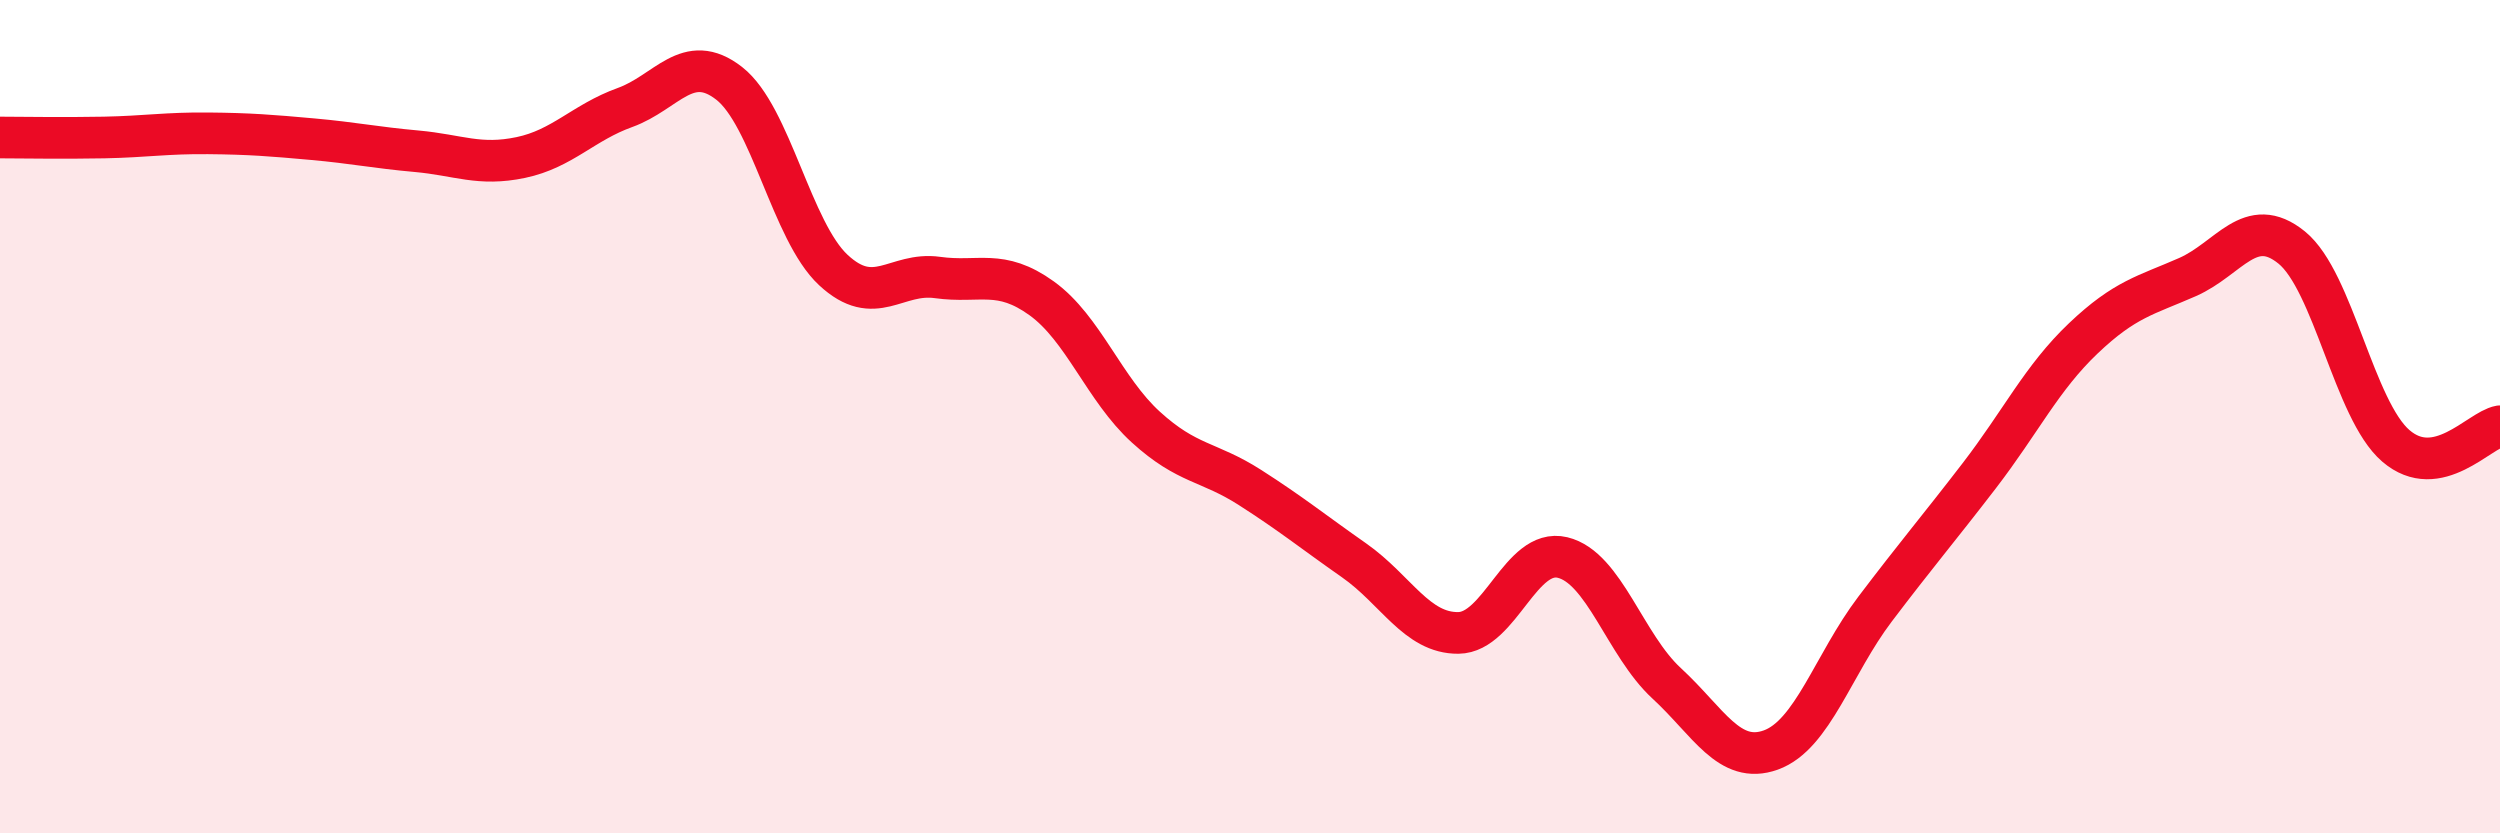
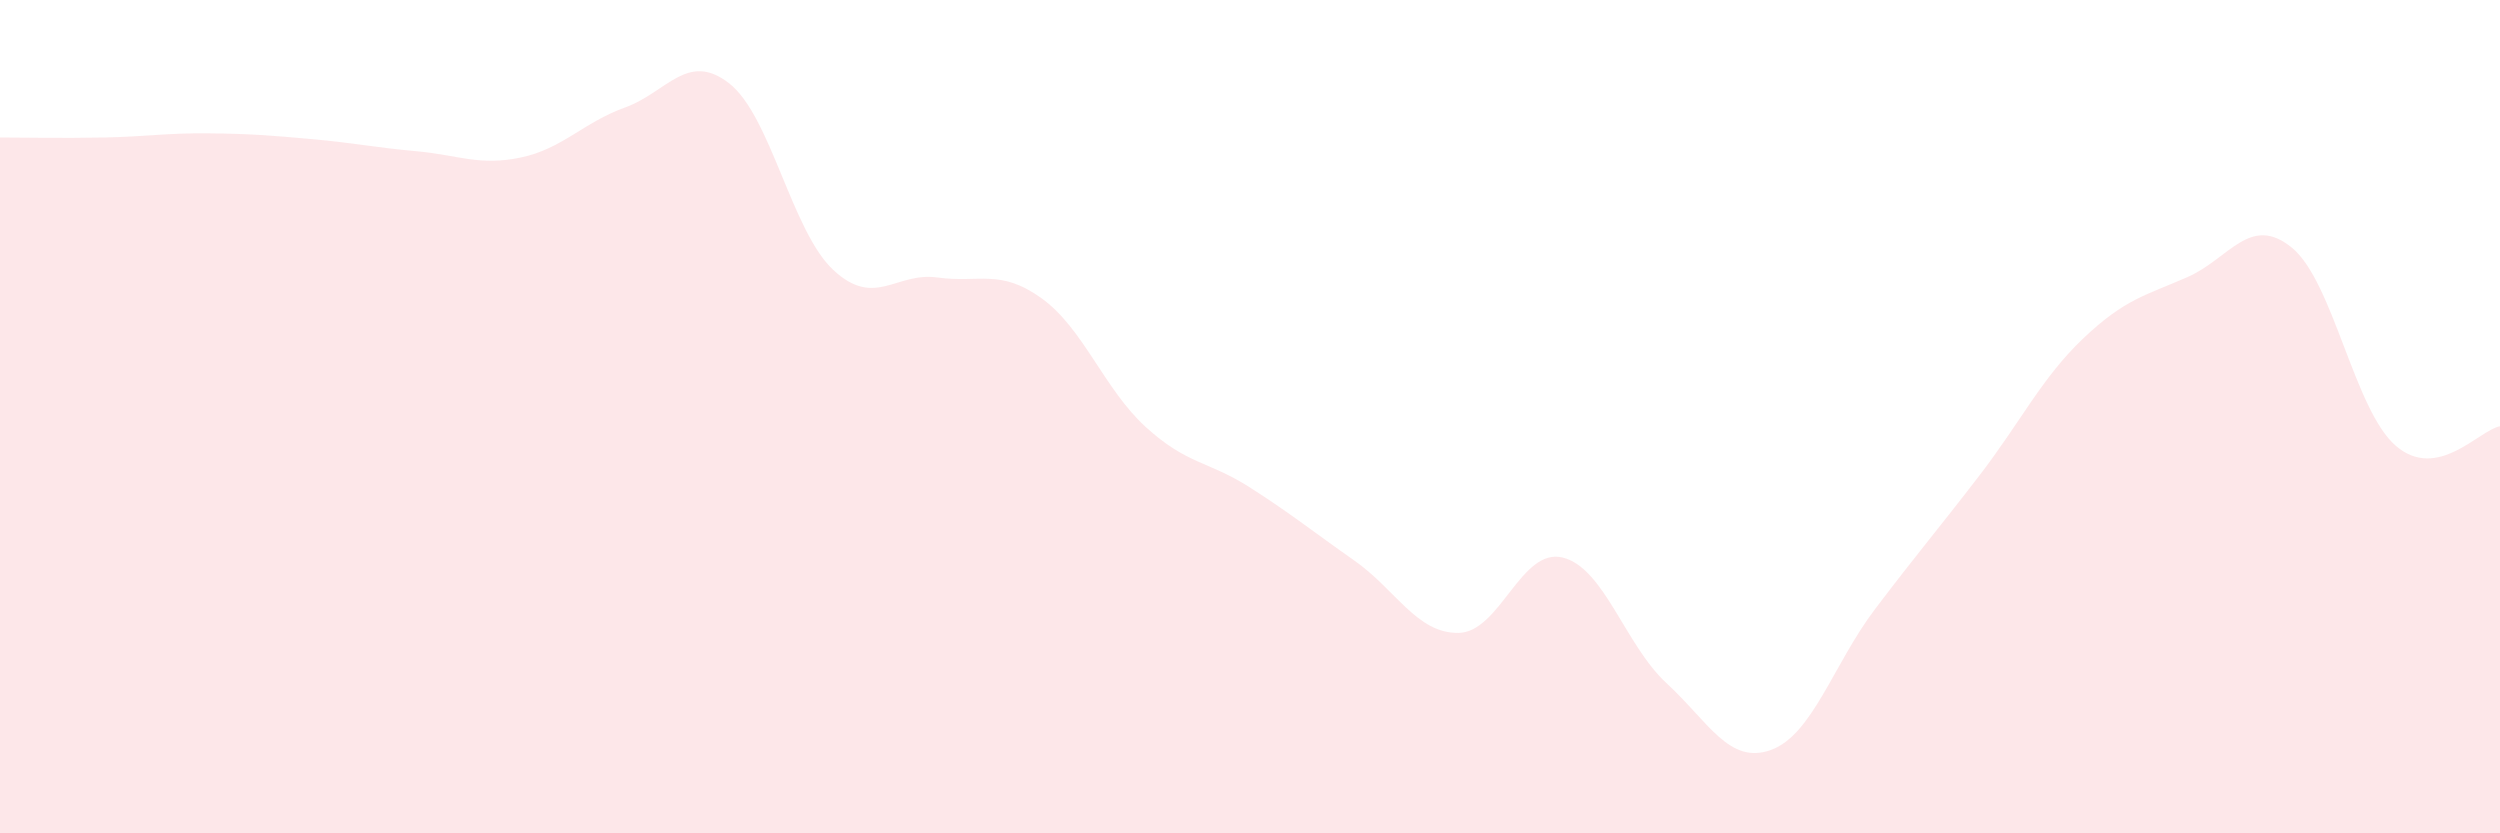
<svg xmlns="http://www.w3.org/2000/svg" width="60" height="20" viewBox="0 0 60 20">
  <path d="M 0,3.3 C 0.5,3.3 1.5,3.32 2.5,3.3 C 3.5,3.28 4,3.19 5,3.2 C 6,3.21 6.5,3.25 7.5,3.34 C 8.5,3.43 9,3.54 10,3.63 C 11,3.72 11.5,3.99 12.5,3.78 C 13.5,3.57 14,2.94 15,2.58 C 16,2.22 16.5,1.22 17.5,2 C 18.5,2.78 19,5.55 20,6.48 C 21,7.41 21.5,6.52 22.5,6.66 C 23.5,6.8 24,6.44 25,7.16 C 26,7.88 26.5,9.34 27.5,10.25 C 28.5,11.16 29,11.06 30,11.7 C 31,12.34 31.5,12.75 32.5,13.45 C 33.5,14.15 34,15.2 35,15.19 C 36,15.18 36.5,13.14 37.5,13.38 C 38.5,13.62 39,15.48 40,16.4 C 41,17.32 41.5,18.36 42.5,18 C 43.5,17.64 44,15.94 45,14.62 C 46,13.3 46.5,12.72 47.5,11.42 C 48.5,10.12 49,9.07 50,8.12 C 51,7.17 51.5,7.09 52.5,6.65 C 53.5,6.21 54,5.13 55,5.94 C 56,6.75 56.5,9.84 57.5,10.7 C 58.5,11.56 59.5,10.32 60,10.23L60 20L0 20Z" fill="#EB0A25" opacity="0.1" stroke-linecap="round" stroke-linejoin="round" />
-   <path d="M 0,3.3 C 0.5,3.3 1.5,3.32 2.5,3.3 C 3.5,3.28 4,3.19 5,3.2 C 6,3.21 6.5,3.25 7.5,3.34 C 8.5,3.43 9,3.54 10,3.63 C 11,3.72 11.5,3.99 12.5,3.78 C 13.5,3.57 14,2.94 15,2.58 C 16,2.22 16.5,1.22 17.5,2 C 18.5,2.78 19,5.55 20,6.48 C 21,7.41 21.5,6.52 22.5,6.66 C 23.5,6.8 24,6.44 25,7.16 C 26,7.88 26.5,9.34 27.5,10.25 C 28.5,11.16 29,11.06 30,11.7 C 31,12.34 31.5,12.75 32.5,13.45 C 33.5,14.15 34,15.2 35,15.19 C 36,15.18 36.5,13.14 37.5,13.38 C 38.5,13.62 39,15.48 40,16.4 C 41,17.32 41.5,18.36 42.5,18 C 43.5,17.64 44,15.94 45,14.62 C 46,13.3 46.5,12.72 47.5,11.42 C 48.5,10.12 49,9.07 50,8.12 C 51,7.17 51.5,7.09 52.5,6.65 C 53.5,6.21 54,5.13 55,5.94 C 56,6.75 56.5,9.84 57.5,10.7 C 58.5,11.56 59.5,10.32 60,10.23" stroke="#EB0A25" stroke-width="1" fill="none" stroke-linecap="round" stroke-linejoin="round" />
</svg>